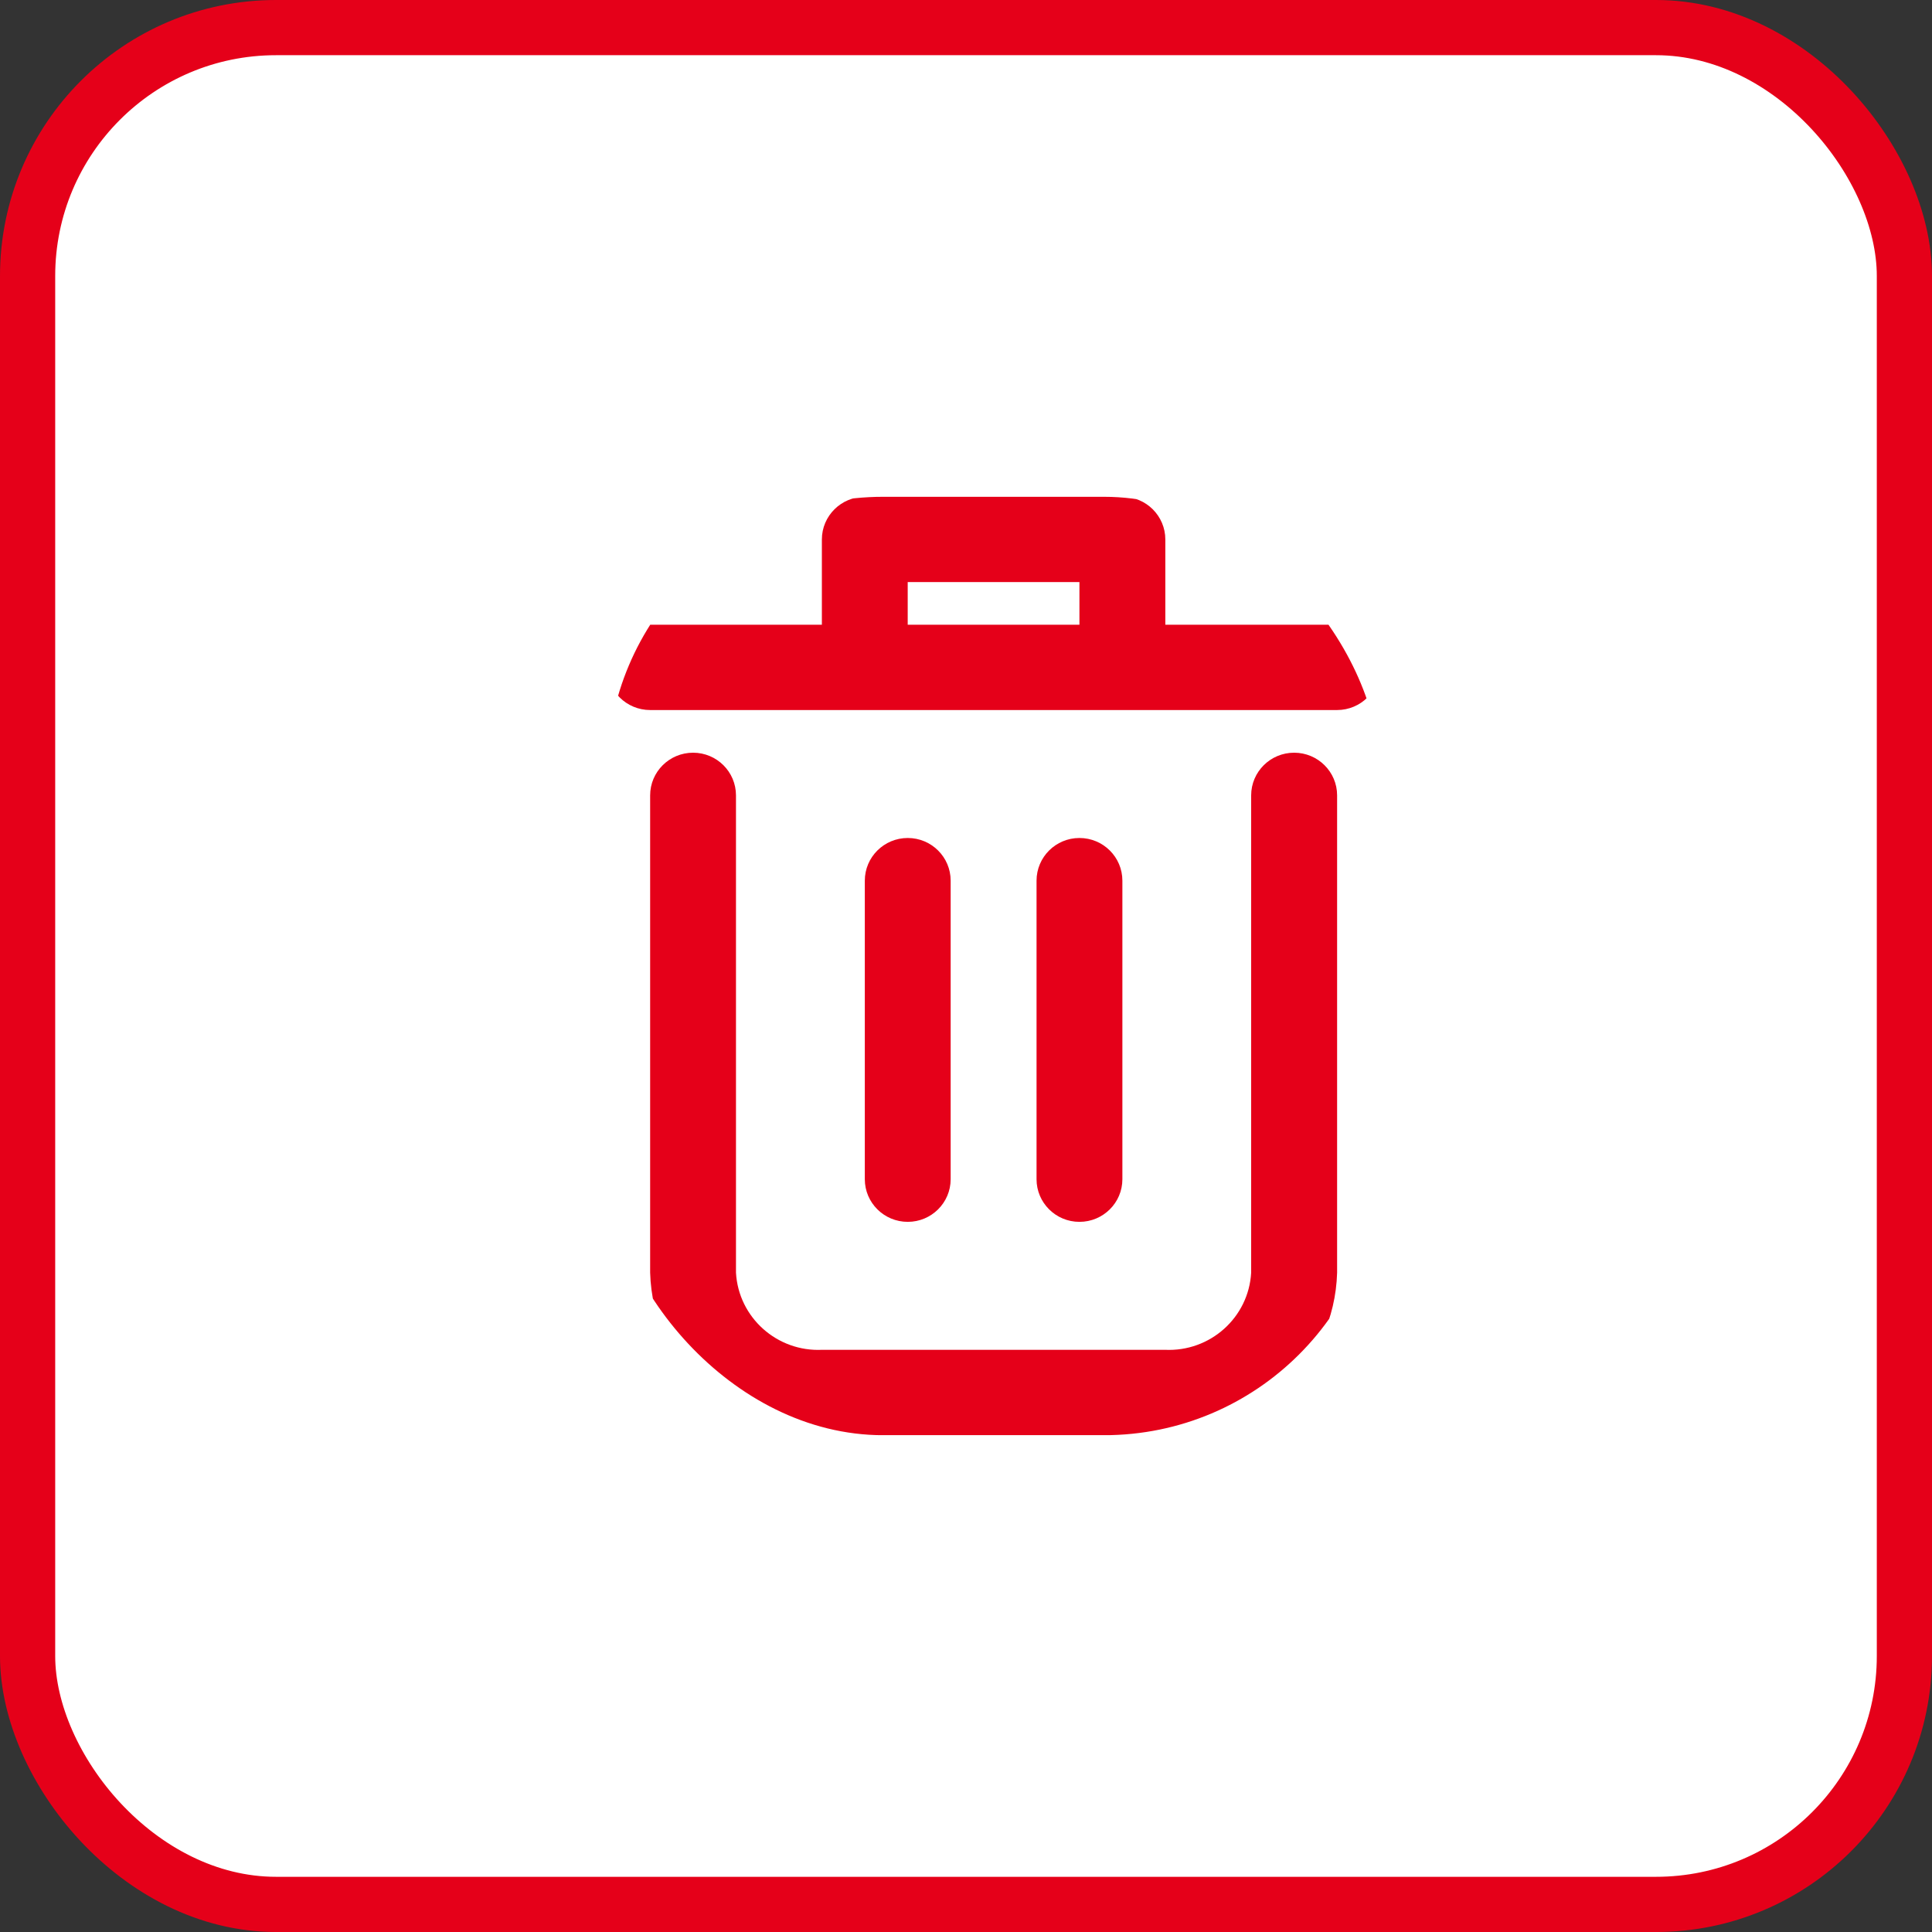
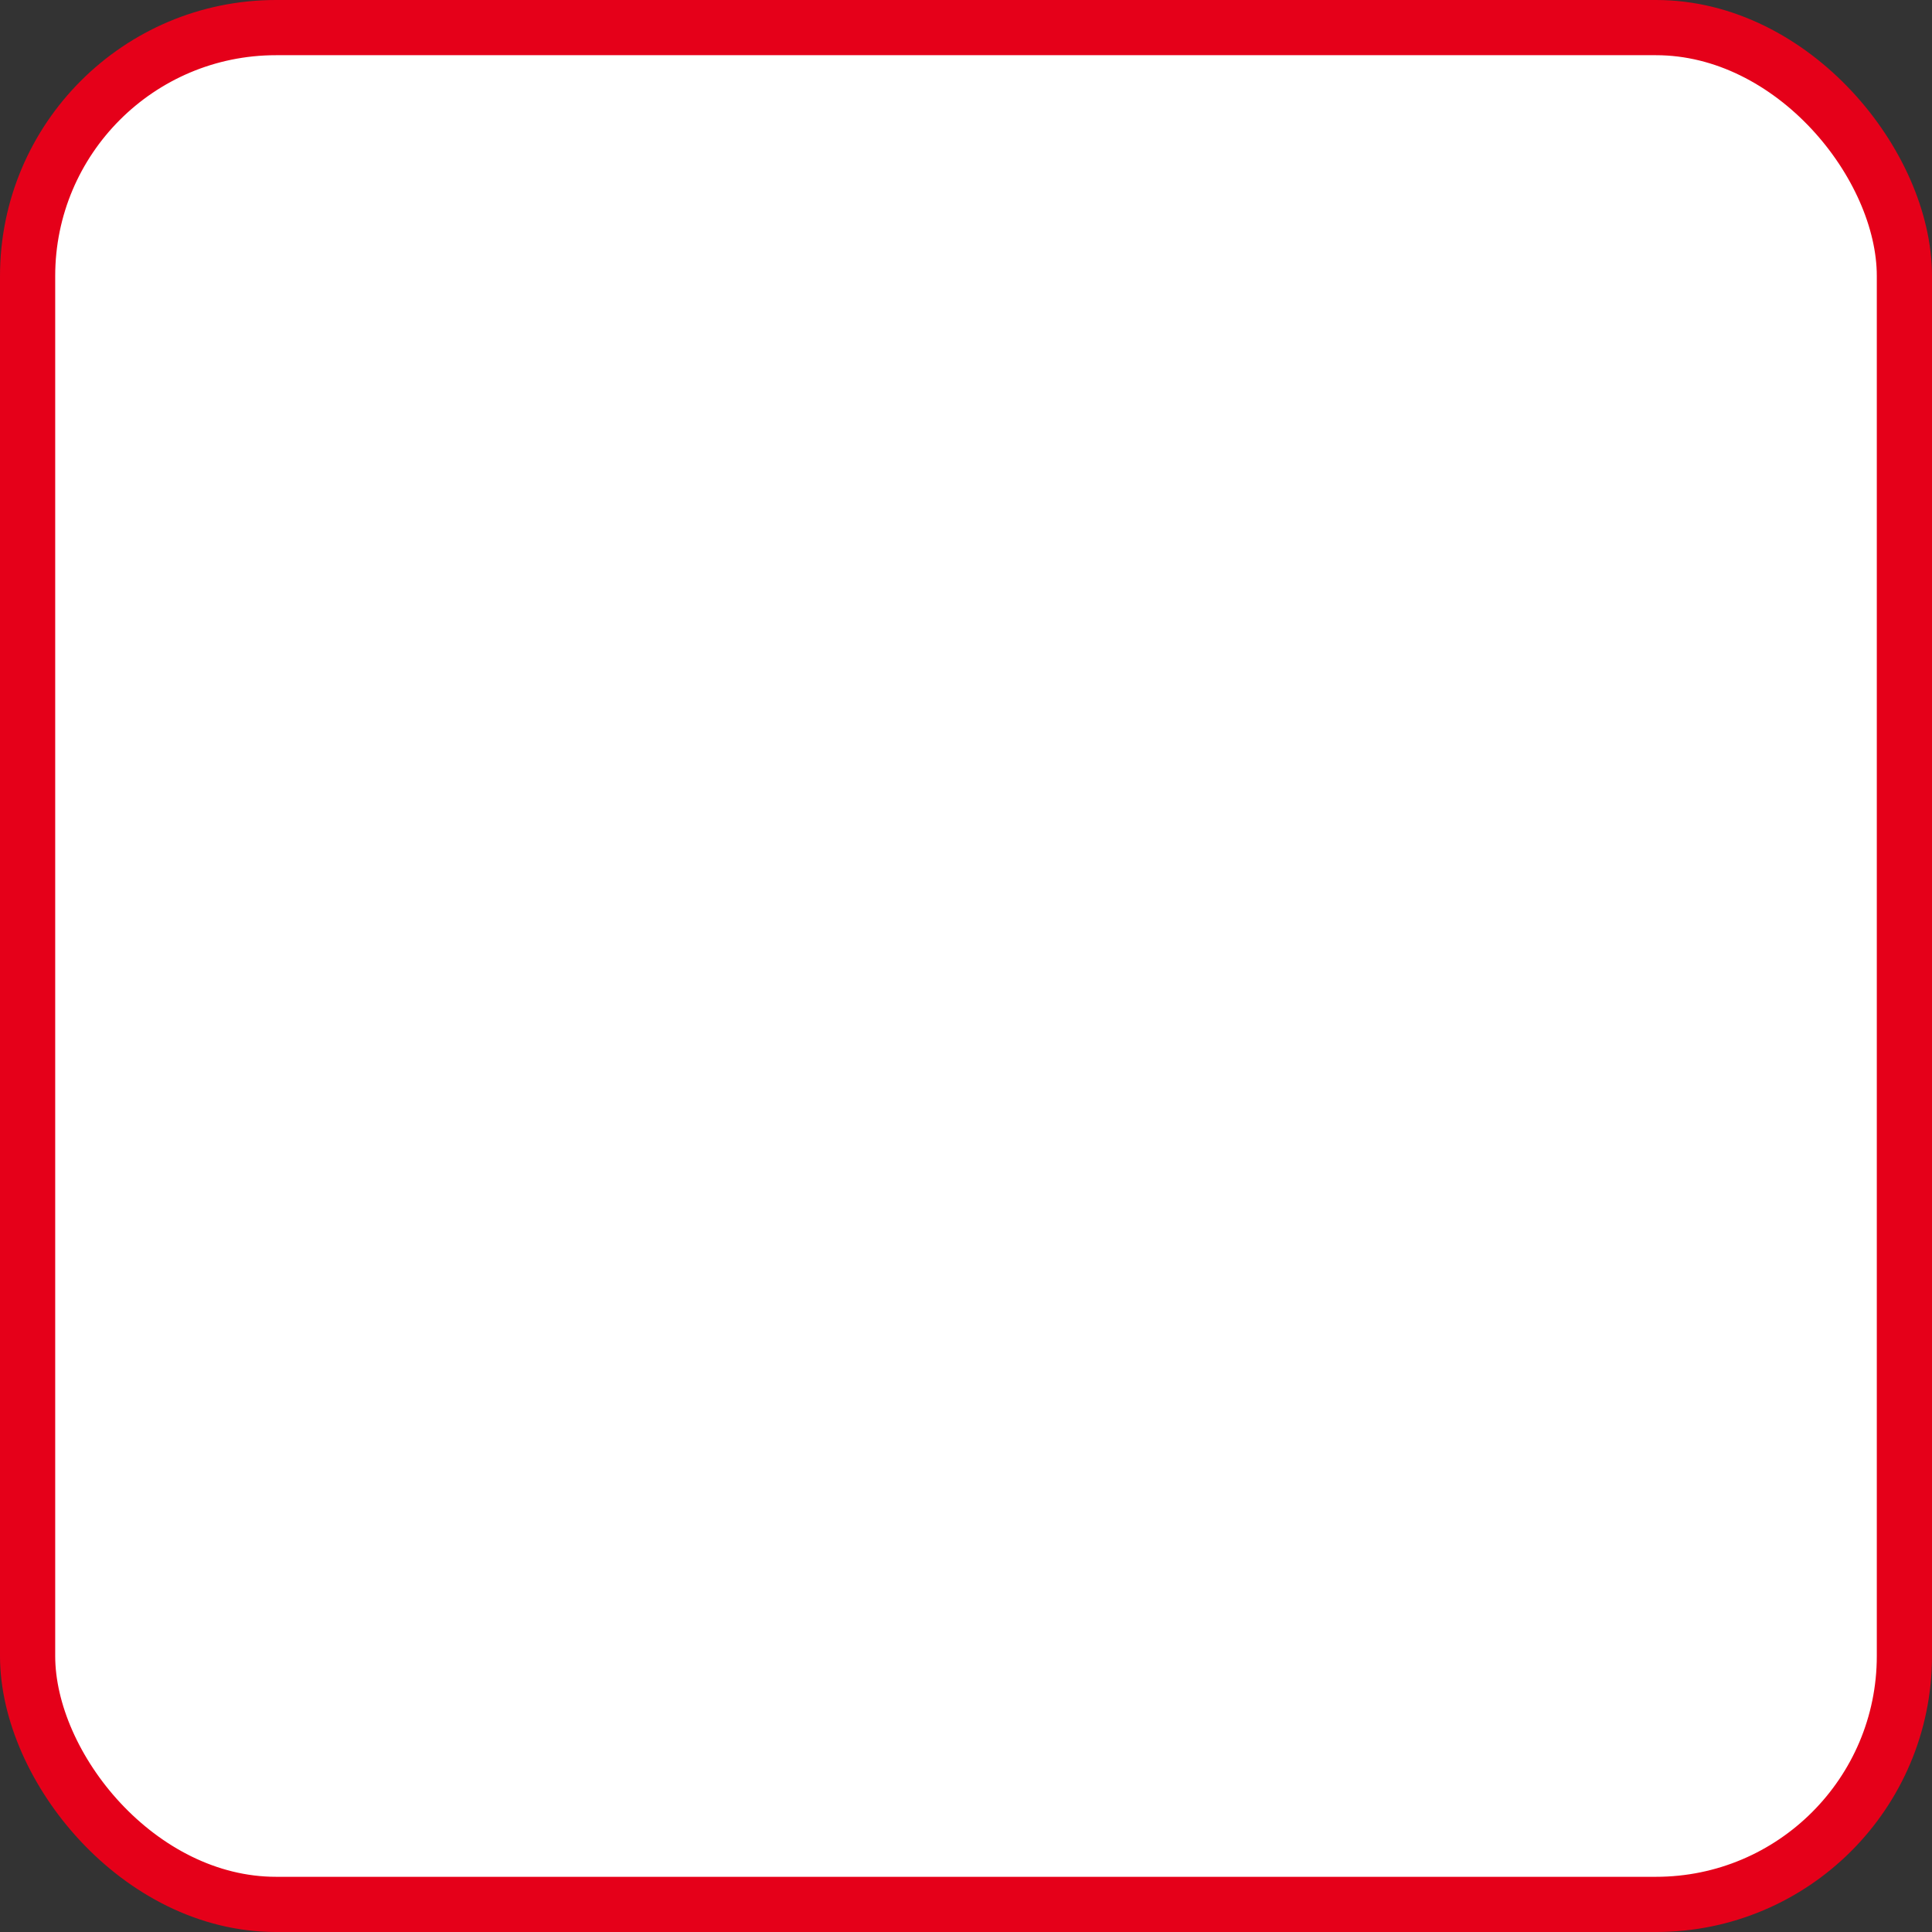
<svg xmlns="http://www.w3.org/2000/svg" width="35" height="35" viewBox="0 0 35 35" fill="none">
  <rect x="0" y="0" width="35" height="35" fill="#333333" stroke="none" />
  <rect x="0.5" y="0.5" width="34" height="34" rx="4.5" fill="white" stroke="#E50019" />
  <g clip-path="url(#clip0_132_15785)">
-     <path d="M23.444 13.636C23.015 13.636 22.666 13.982 22.666 14.409V23.056C22.62 23.869 21.922 24.493 21.103 24.453H14.896C14.078 24.493 13.379 23.869 13.333 23.056V14.409C13.333 13.982 12.985 13.636 12.556 13.636C12.126 13.636 11.778 13.982 11.778 14.409V23.056C11.824 24.723 13.219 26.039 14.897 25.999H21.104C22.782 26.039 24.176 24.723 24.223 23.056V14.409C24.223 13.982 23.874 13.636 23.445 13.636H23.444Z" fill="#E50019" />
    <path d="M24.222 11.318H21.111V9.773C21.111 9.346 20.763 9 20.334 9H15.667C15.238 9 14.889 9.346 14.889 9.773V11.318H11.778C11.348 11.318 11 11.664 11 12.091C11 12.517 11.348 12.863 11.778 12.863H24.222C24.651 12.863 25 12.517 25 12.091C25 11.664 24.651 11.318 24.222 11.318H24.222ZM16.444 11.318V10.545H19.555V11.318H16.444Z" fill="#E50019" />
    <path d="M17.222 21.363V15.954C17.222 15.527 16.874 15.181 16.445 15.181C16.015 15.181 15.667 15.527 15.667 15.954V21.363C15.667 21.789 16.015 22.135 16.445 22.135C16.874 22.135 17.222 21.789 17.222 21.363Z" fill="#E50019" />
    <path d="M20.333 21.363V15.954C20.333 15.527 19.985 15.181 19.555 15.181C19.126 15.181 18.778 15.527 18.778 15.954V21.363C18.778 21.789 19.126 22.135 19.555 22.135C19.985 22.135 20.333 21.789 20.333 21.363Z" fill="#E50019" />
  </g>
  <defs>
    <clipPath id="clip0_132_15785">
-       <rect x="11" y="9" width="14" height="17" rx="5" fill="white" />
-     </clipPath>
+       </clipPath>
  </defs>
</svg>